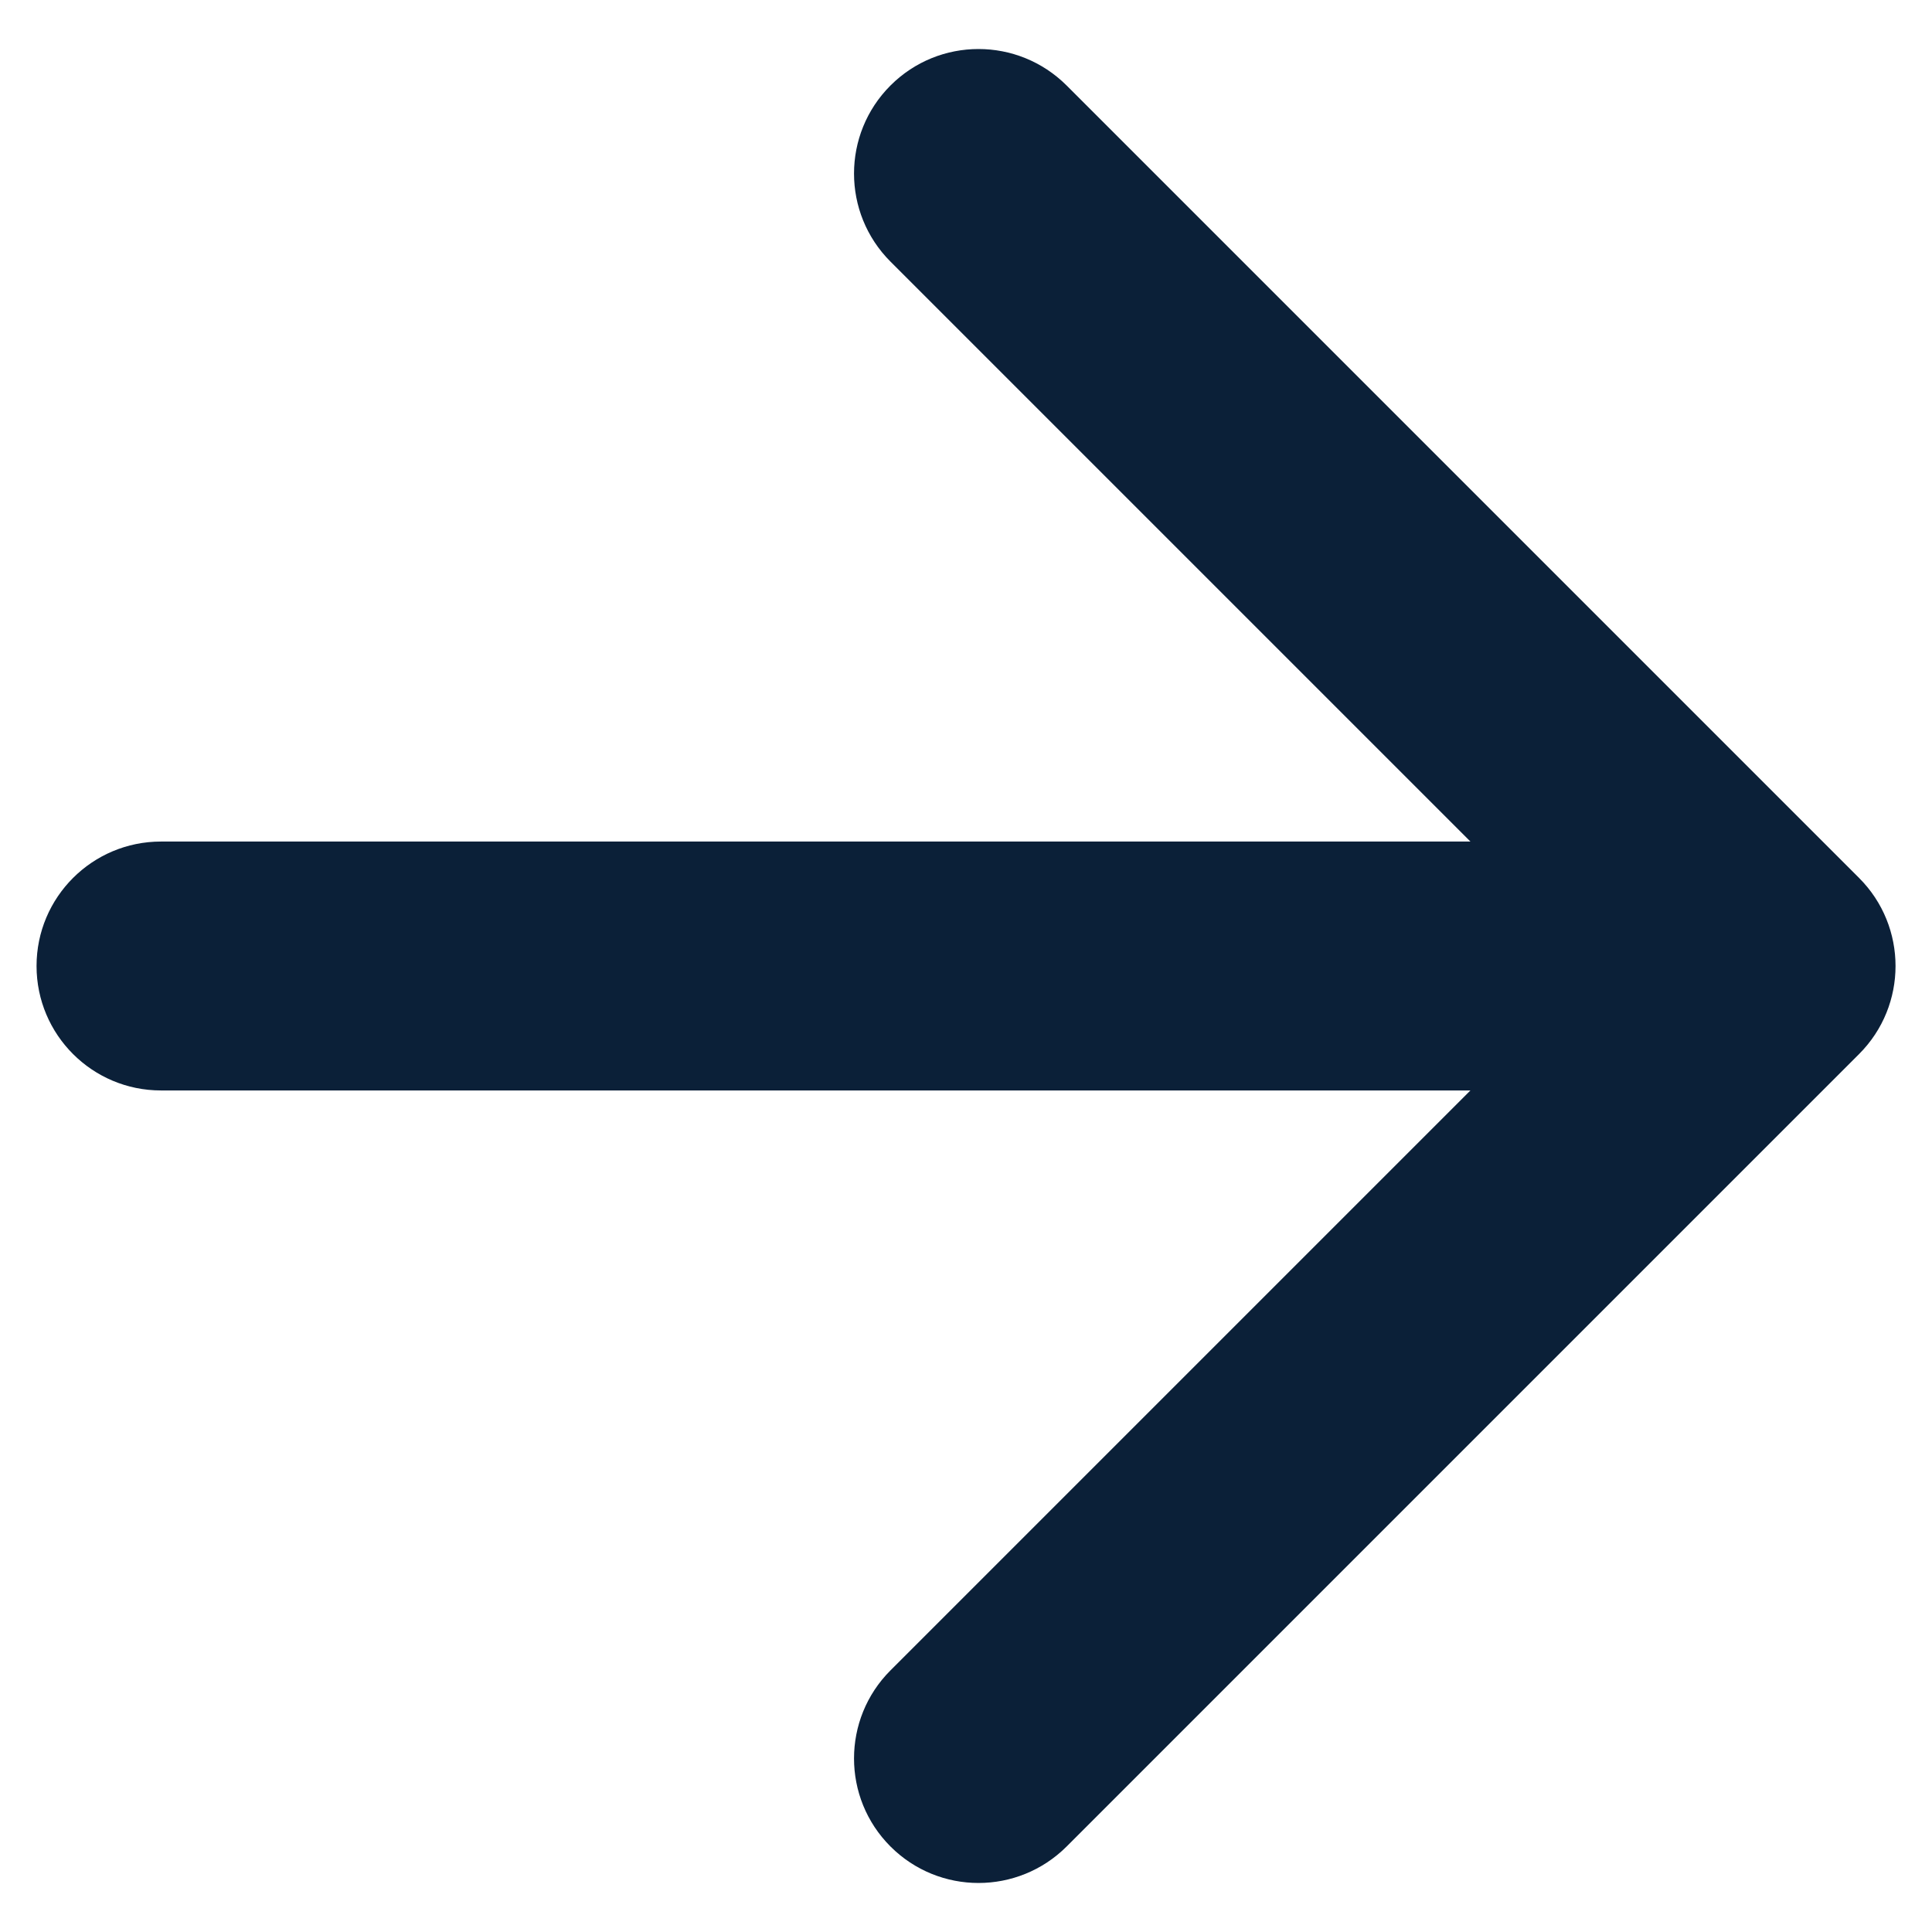
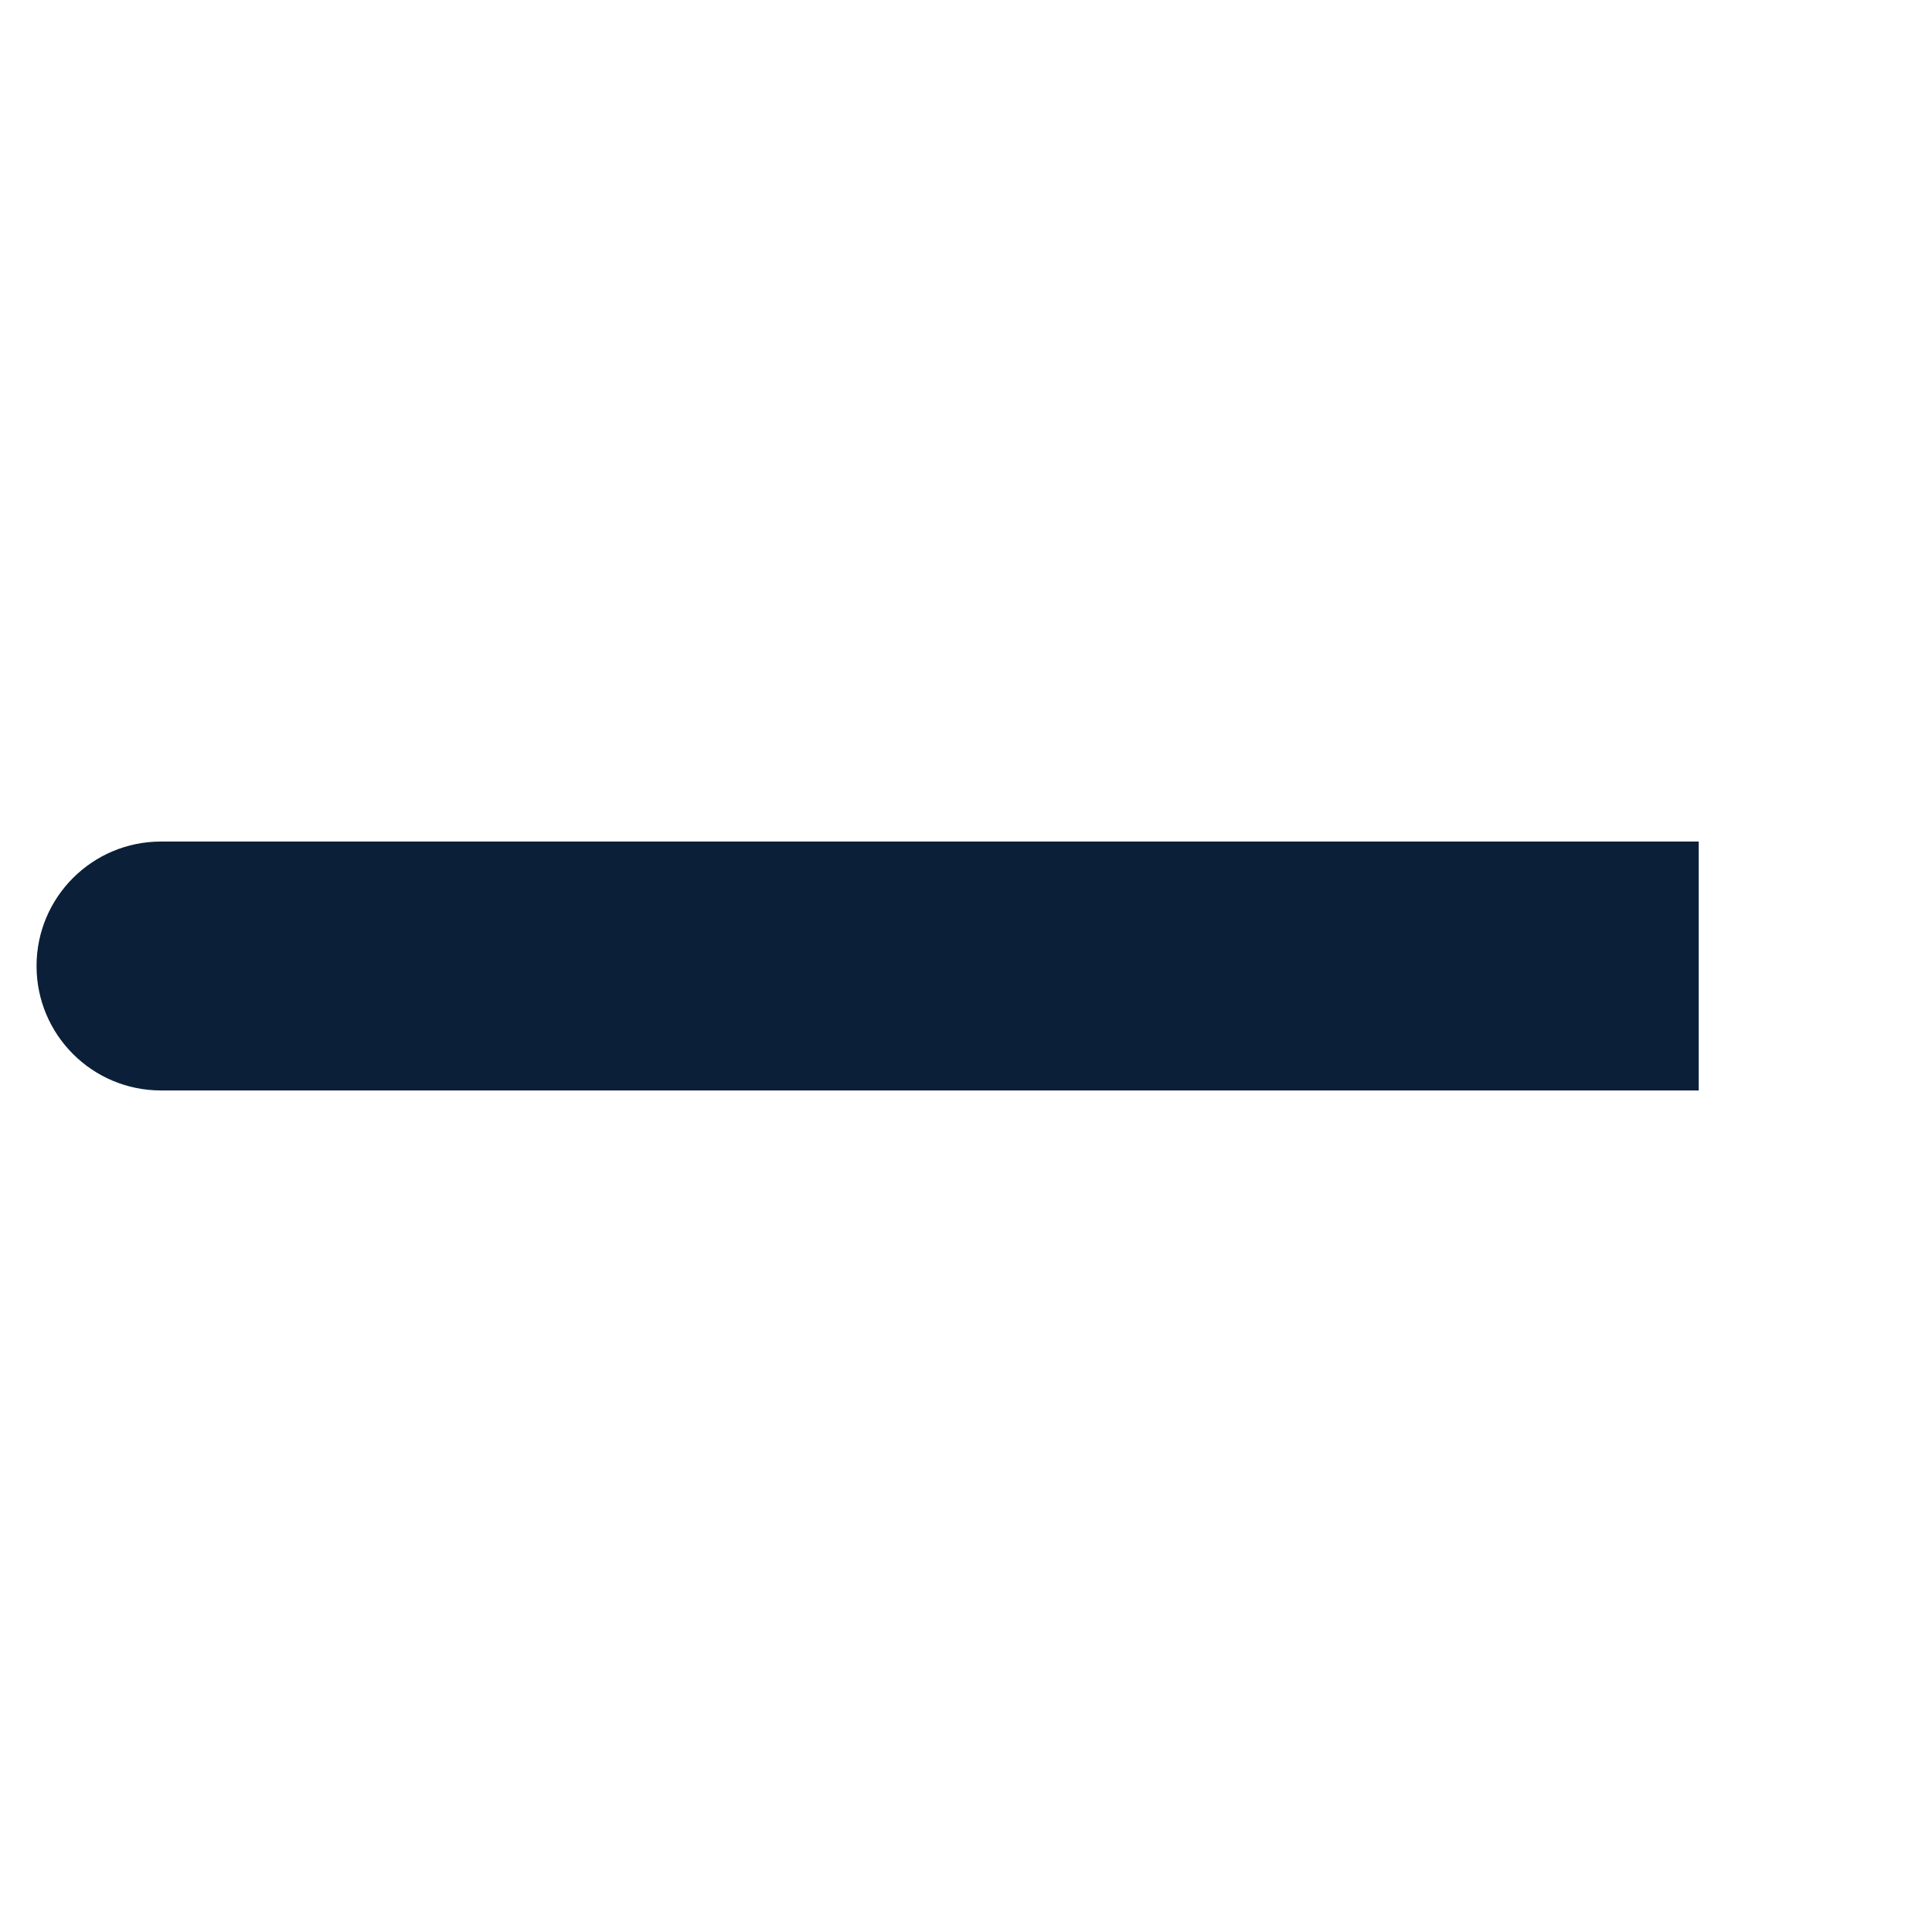
<svg xmlns="http://www.w3.org/2000/svg" width="12" height="12" viewBox="0 0 12 12" fill="none">
  <g clip-path="url(#clip0_973_431)">
-     <path d="M11.547 6.547C11.849 6.245 11.849 5.755 11.547 5.453L6.625 0.531C6.322 0.229 5.833 0.229 5.531 0.531C5.229 0.833 5.229 1.323 5.531 1.625L9.906 6L5.531 10.375C5.229 10.677 5.229 11.167 5.531 11.469C5.833 11.771 6.322 11.771 6.625 11.469L11.547 6.547ZM10.494 6L10.494 6.773L11 6.773L11 6L11 5.227L10.494 5.227L10.494 6Z" fill="#0B2038" />
    <path d="M1 5.227C0.573 5.227 0.227 5.573 0.227 6C0.227 6.427 0.573 6.773 1 6.773L1 5.227ZM1 6L1 6.773L10.551 6.773L10.551 6L10.551 5.227L1 5.227L1 6Z" fill="#0B2038" />
  </g>
  <defs>
    <clipPath id="clip0_973_431">
      <rect width="12" height="12" fill="white" />
    </clipPath>
  </defs>
</svg>